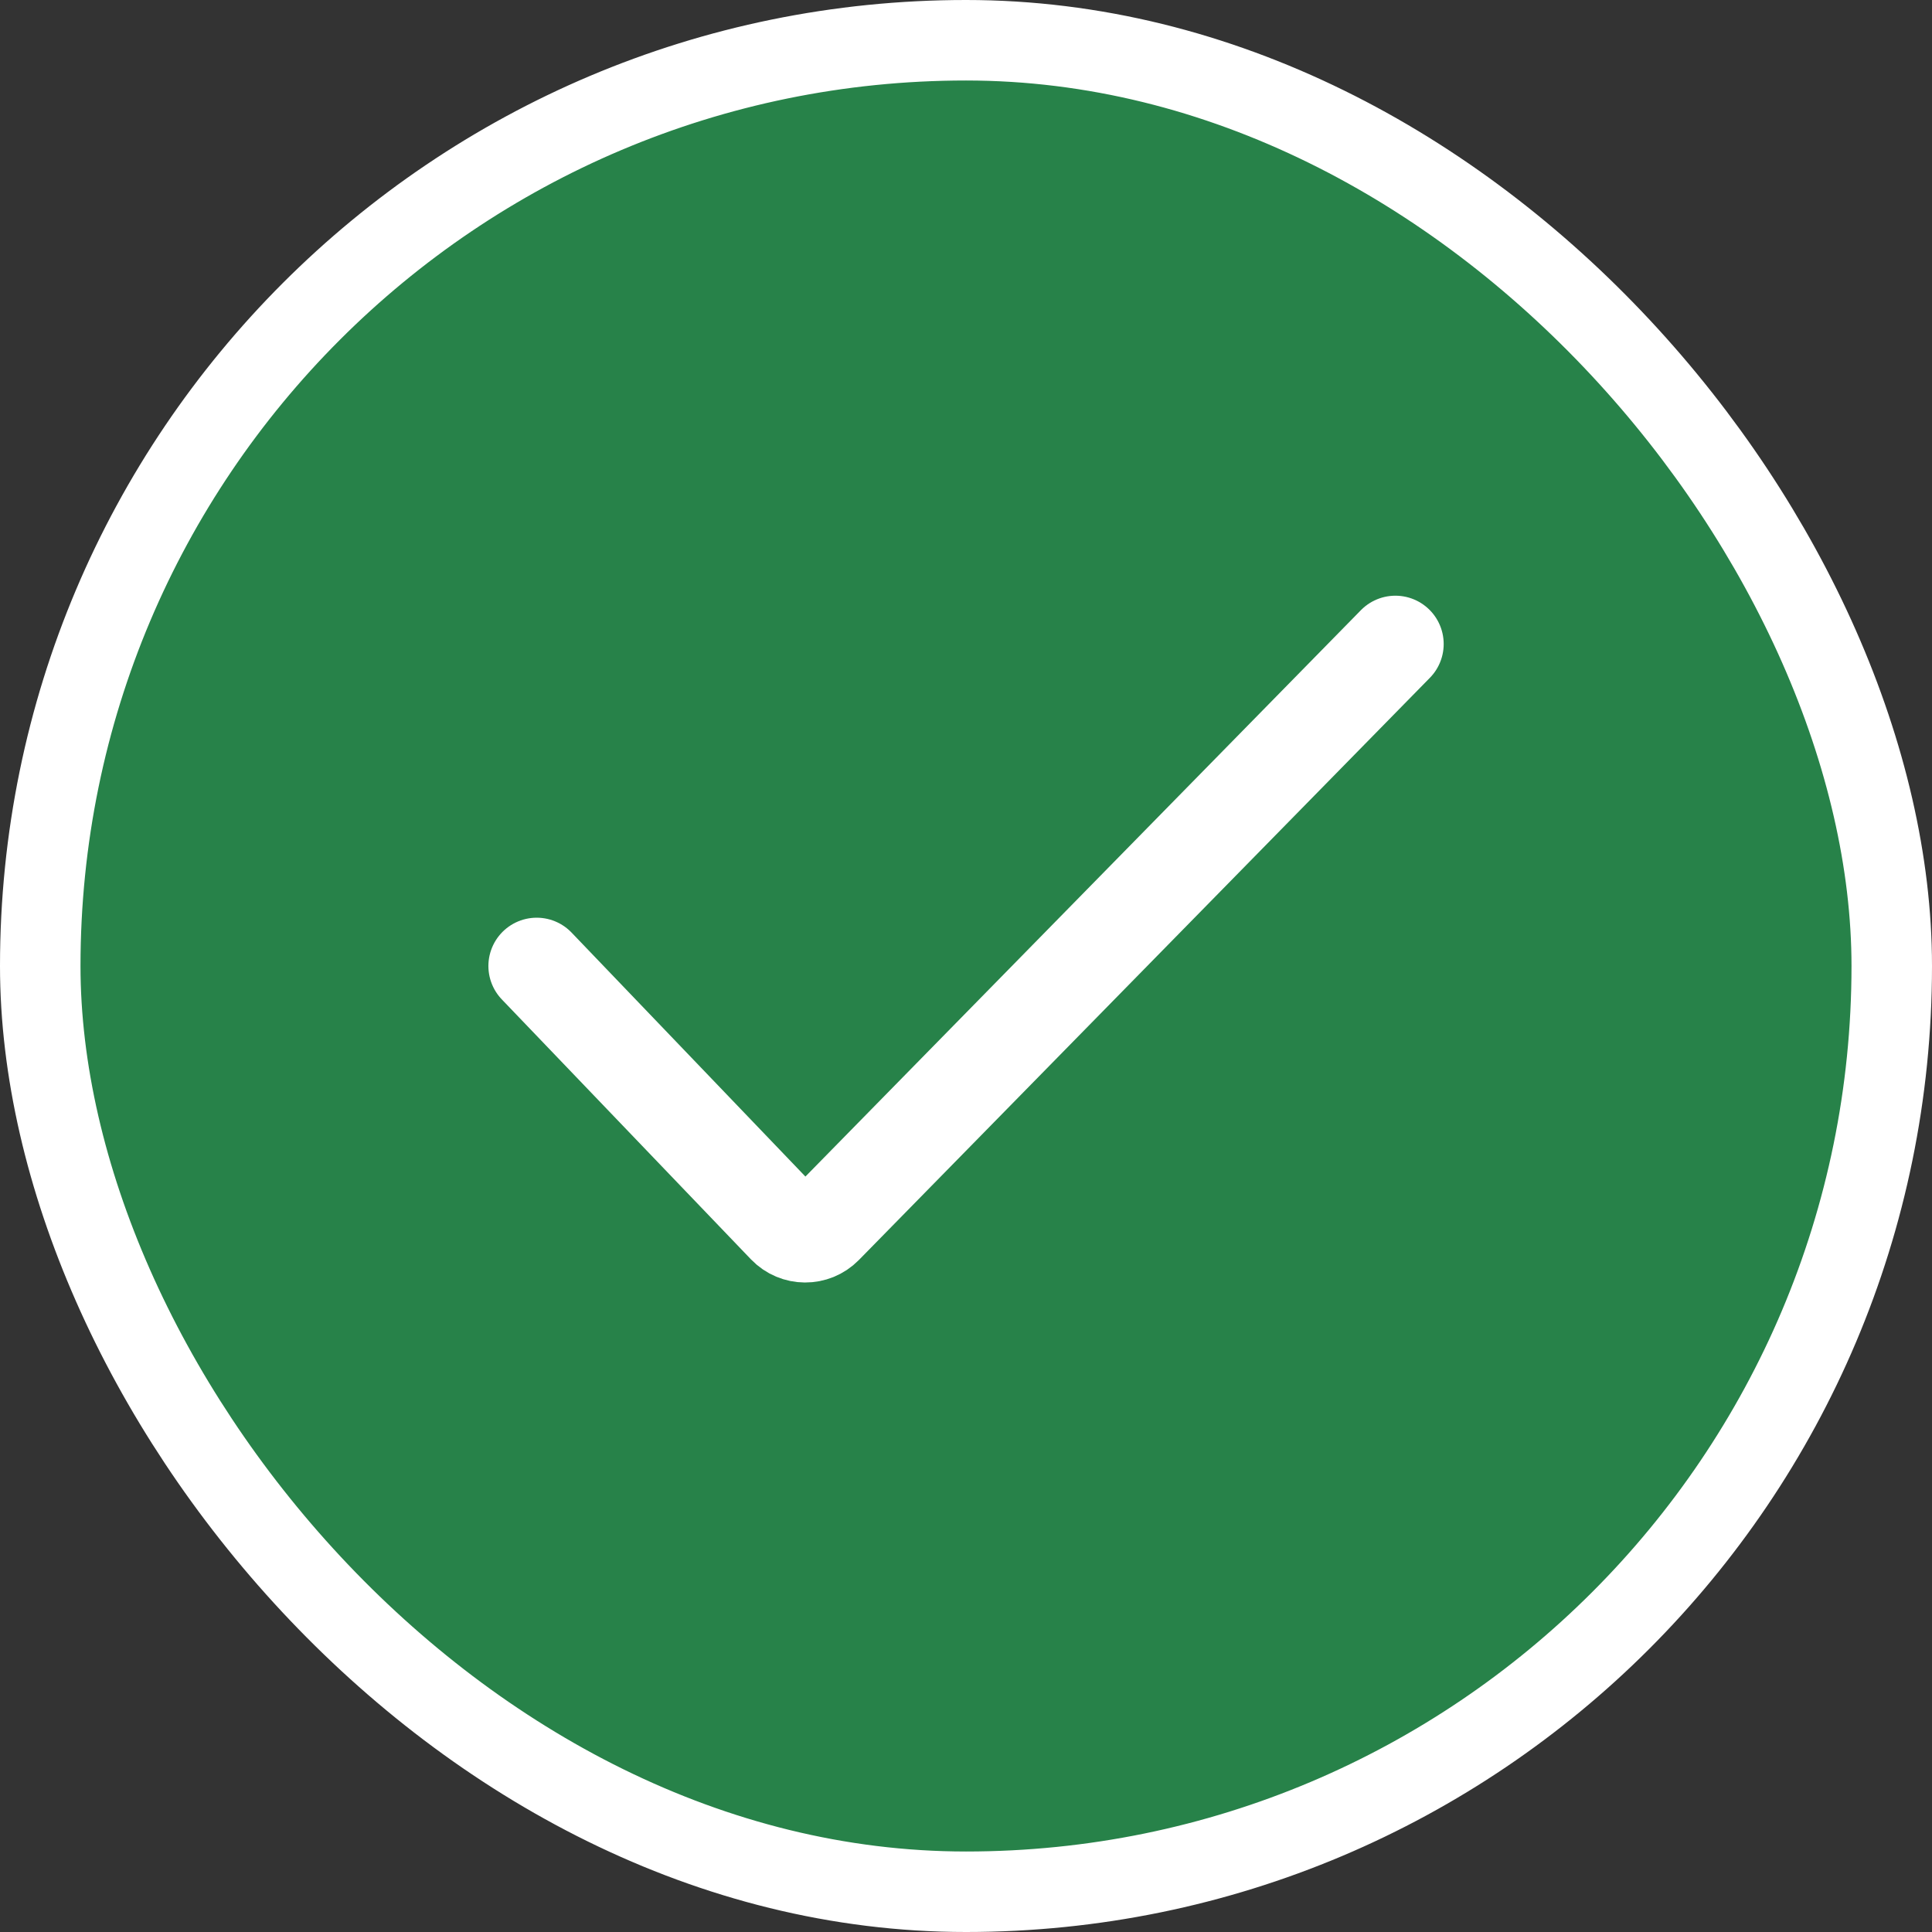
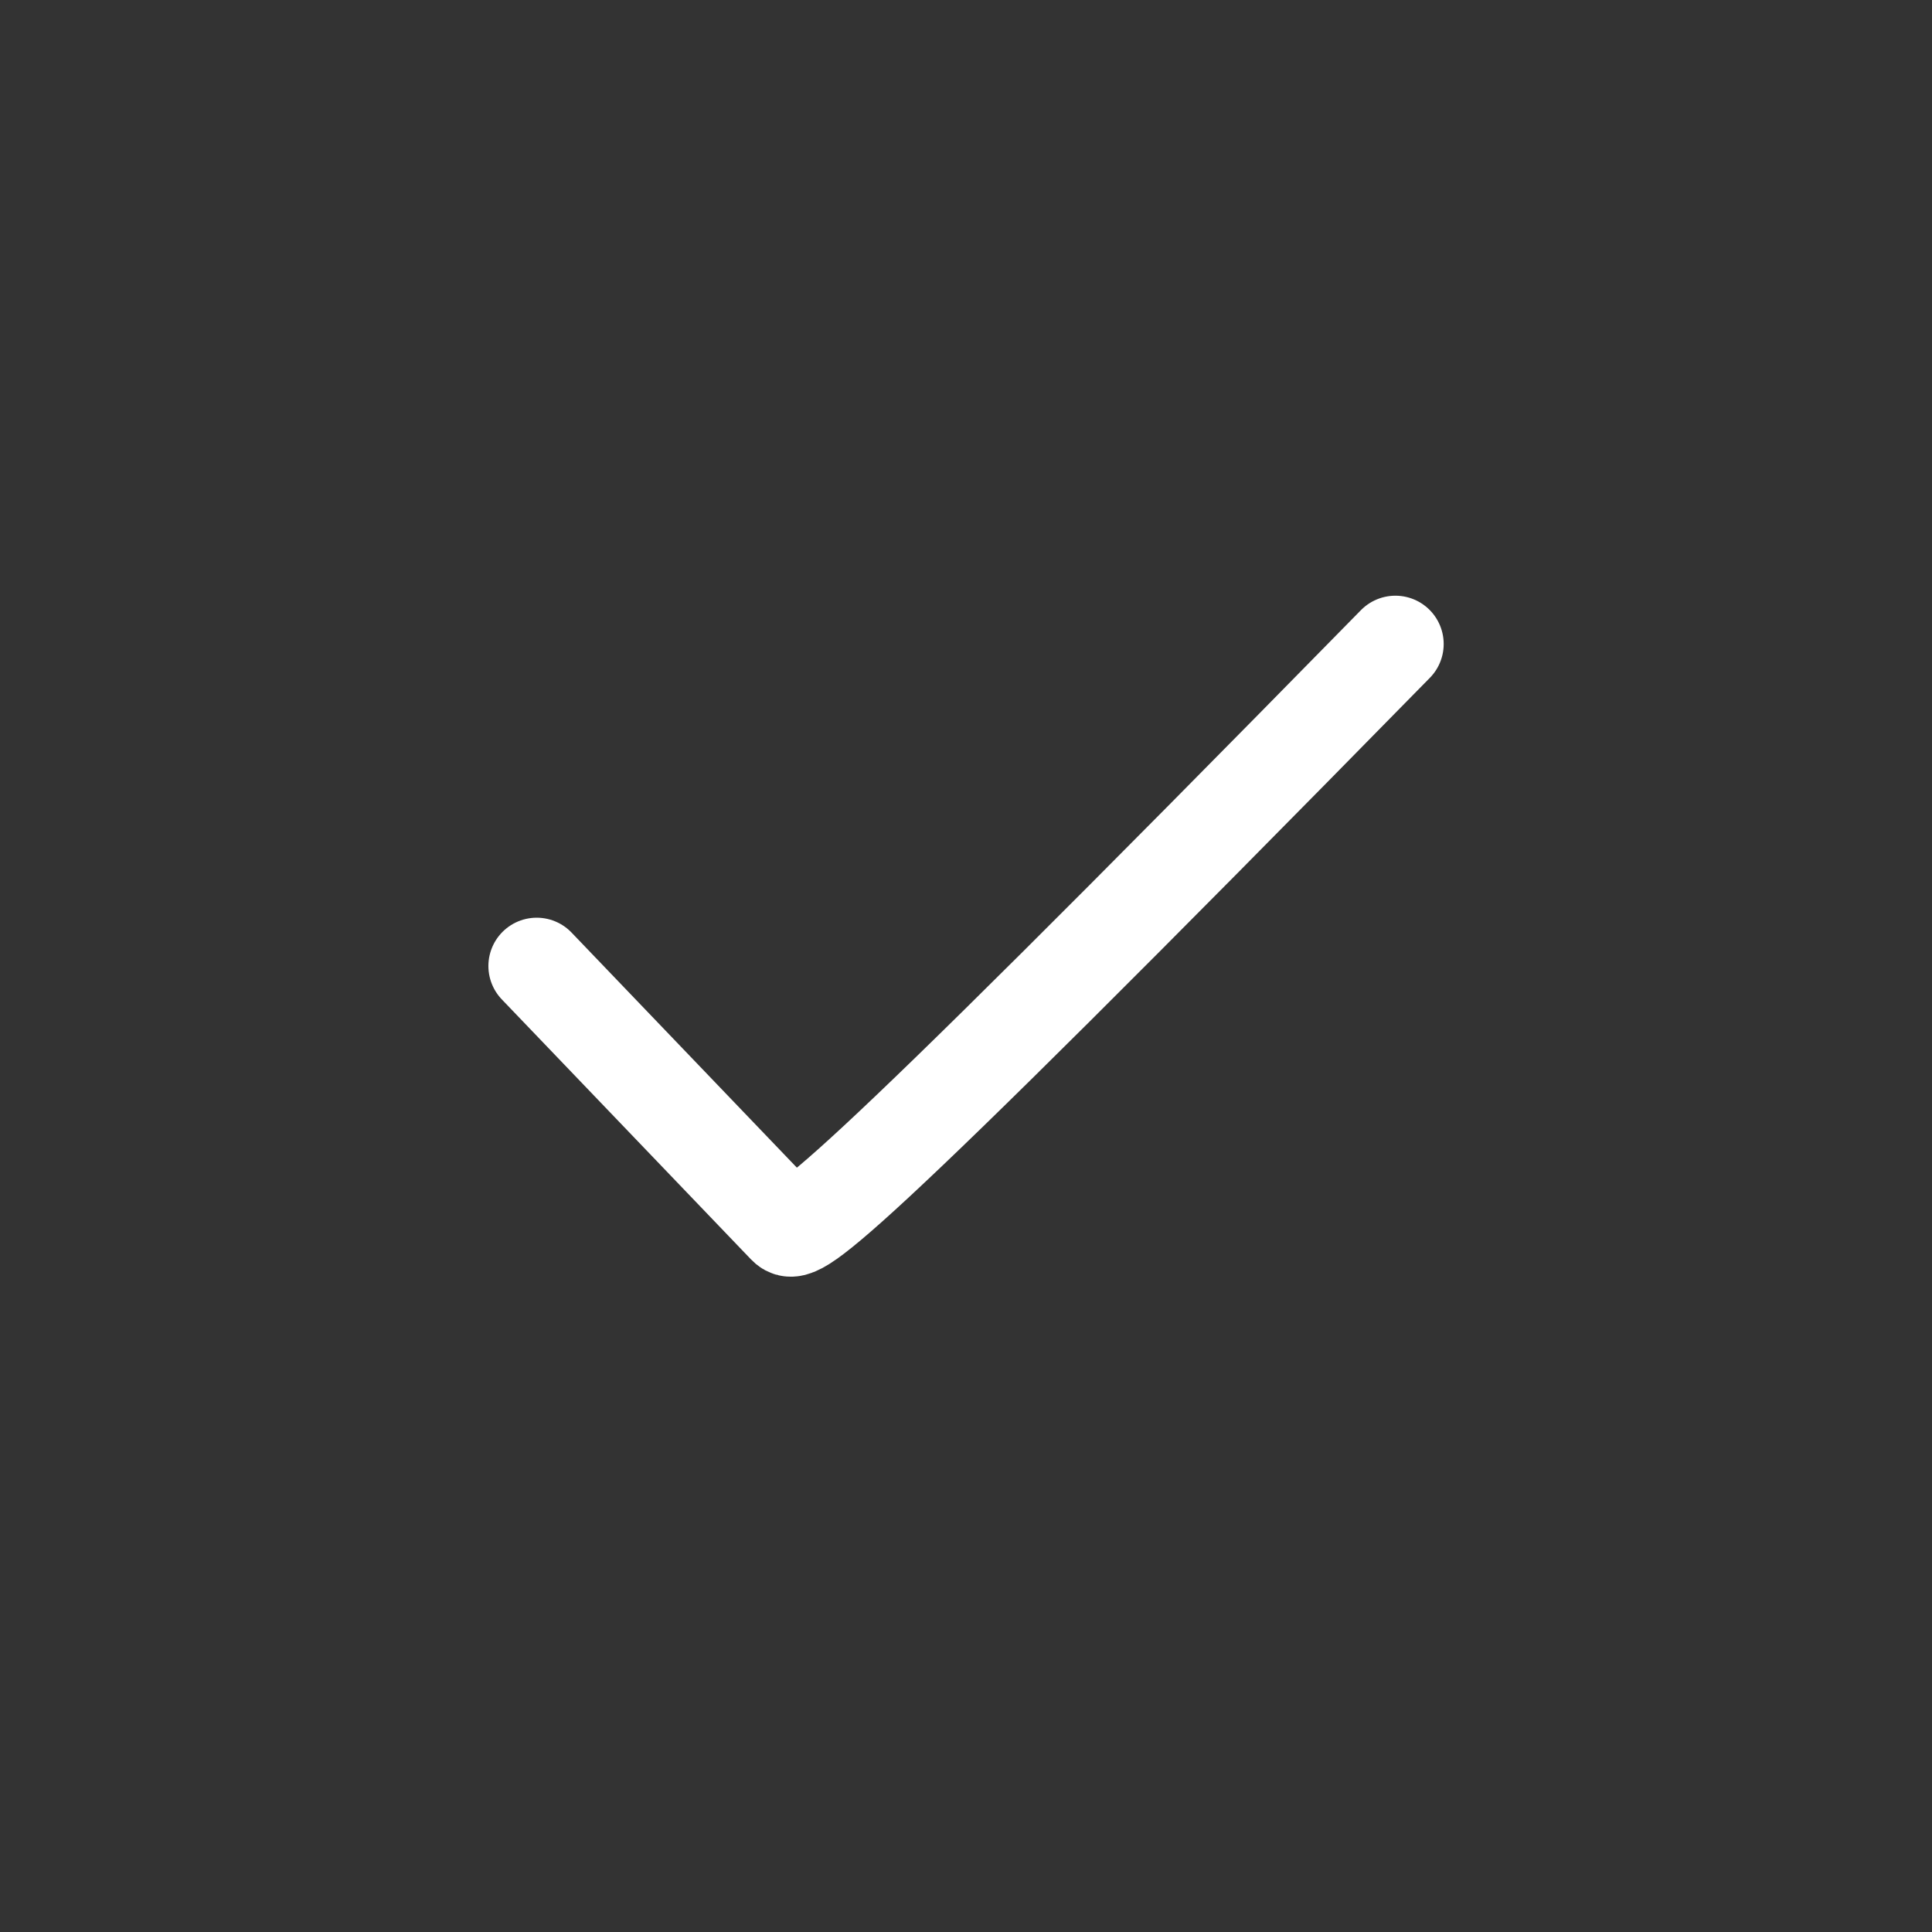
<svg xmlns="http://www.w3.org/2000/svg" width="24" height="24" viewBox="0 0 24 24" fill="none">
  <rect x="0" y="0" width="24" height="24" fill="#333333" stroke="none" />
-   <rect x="0.5" y="0.5" width="23" height="23" rx="11.5" fill="#278249" />
-   <rect x="0.5" y="0.5" width="23" height="23" rx="11.5" stroke="white" />
-   <path d="M17.334 8L10.241 15.232C10.109 15.366 9.893 15.365 9.762 15.229L6.667 12" stroke="white" stroke-width="1.2" stroke-linecap="round" stroke-linejoin="round" />
+   <path d="M17.334 8C10.109 15.366 9.893 15.365 9.762 15.229L6.667 12" stroke="white" stroke-width="1.2" stroke-linecap="round" stroke-linejoin="round" />
</svg>